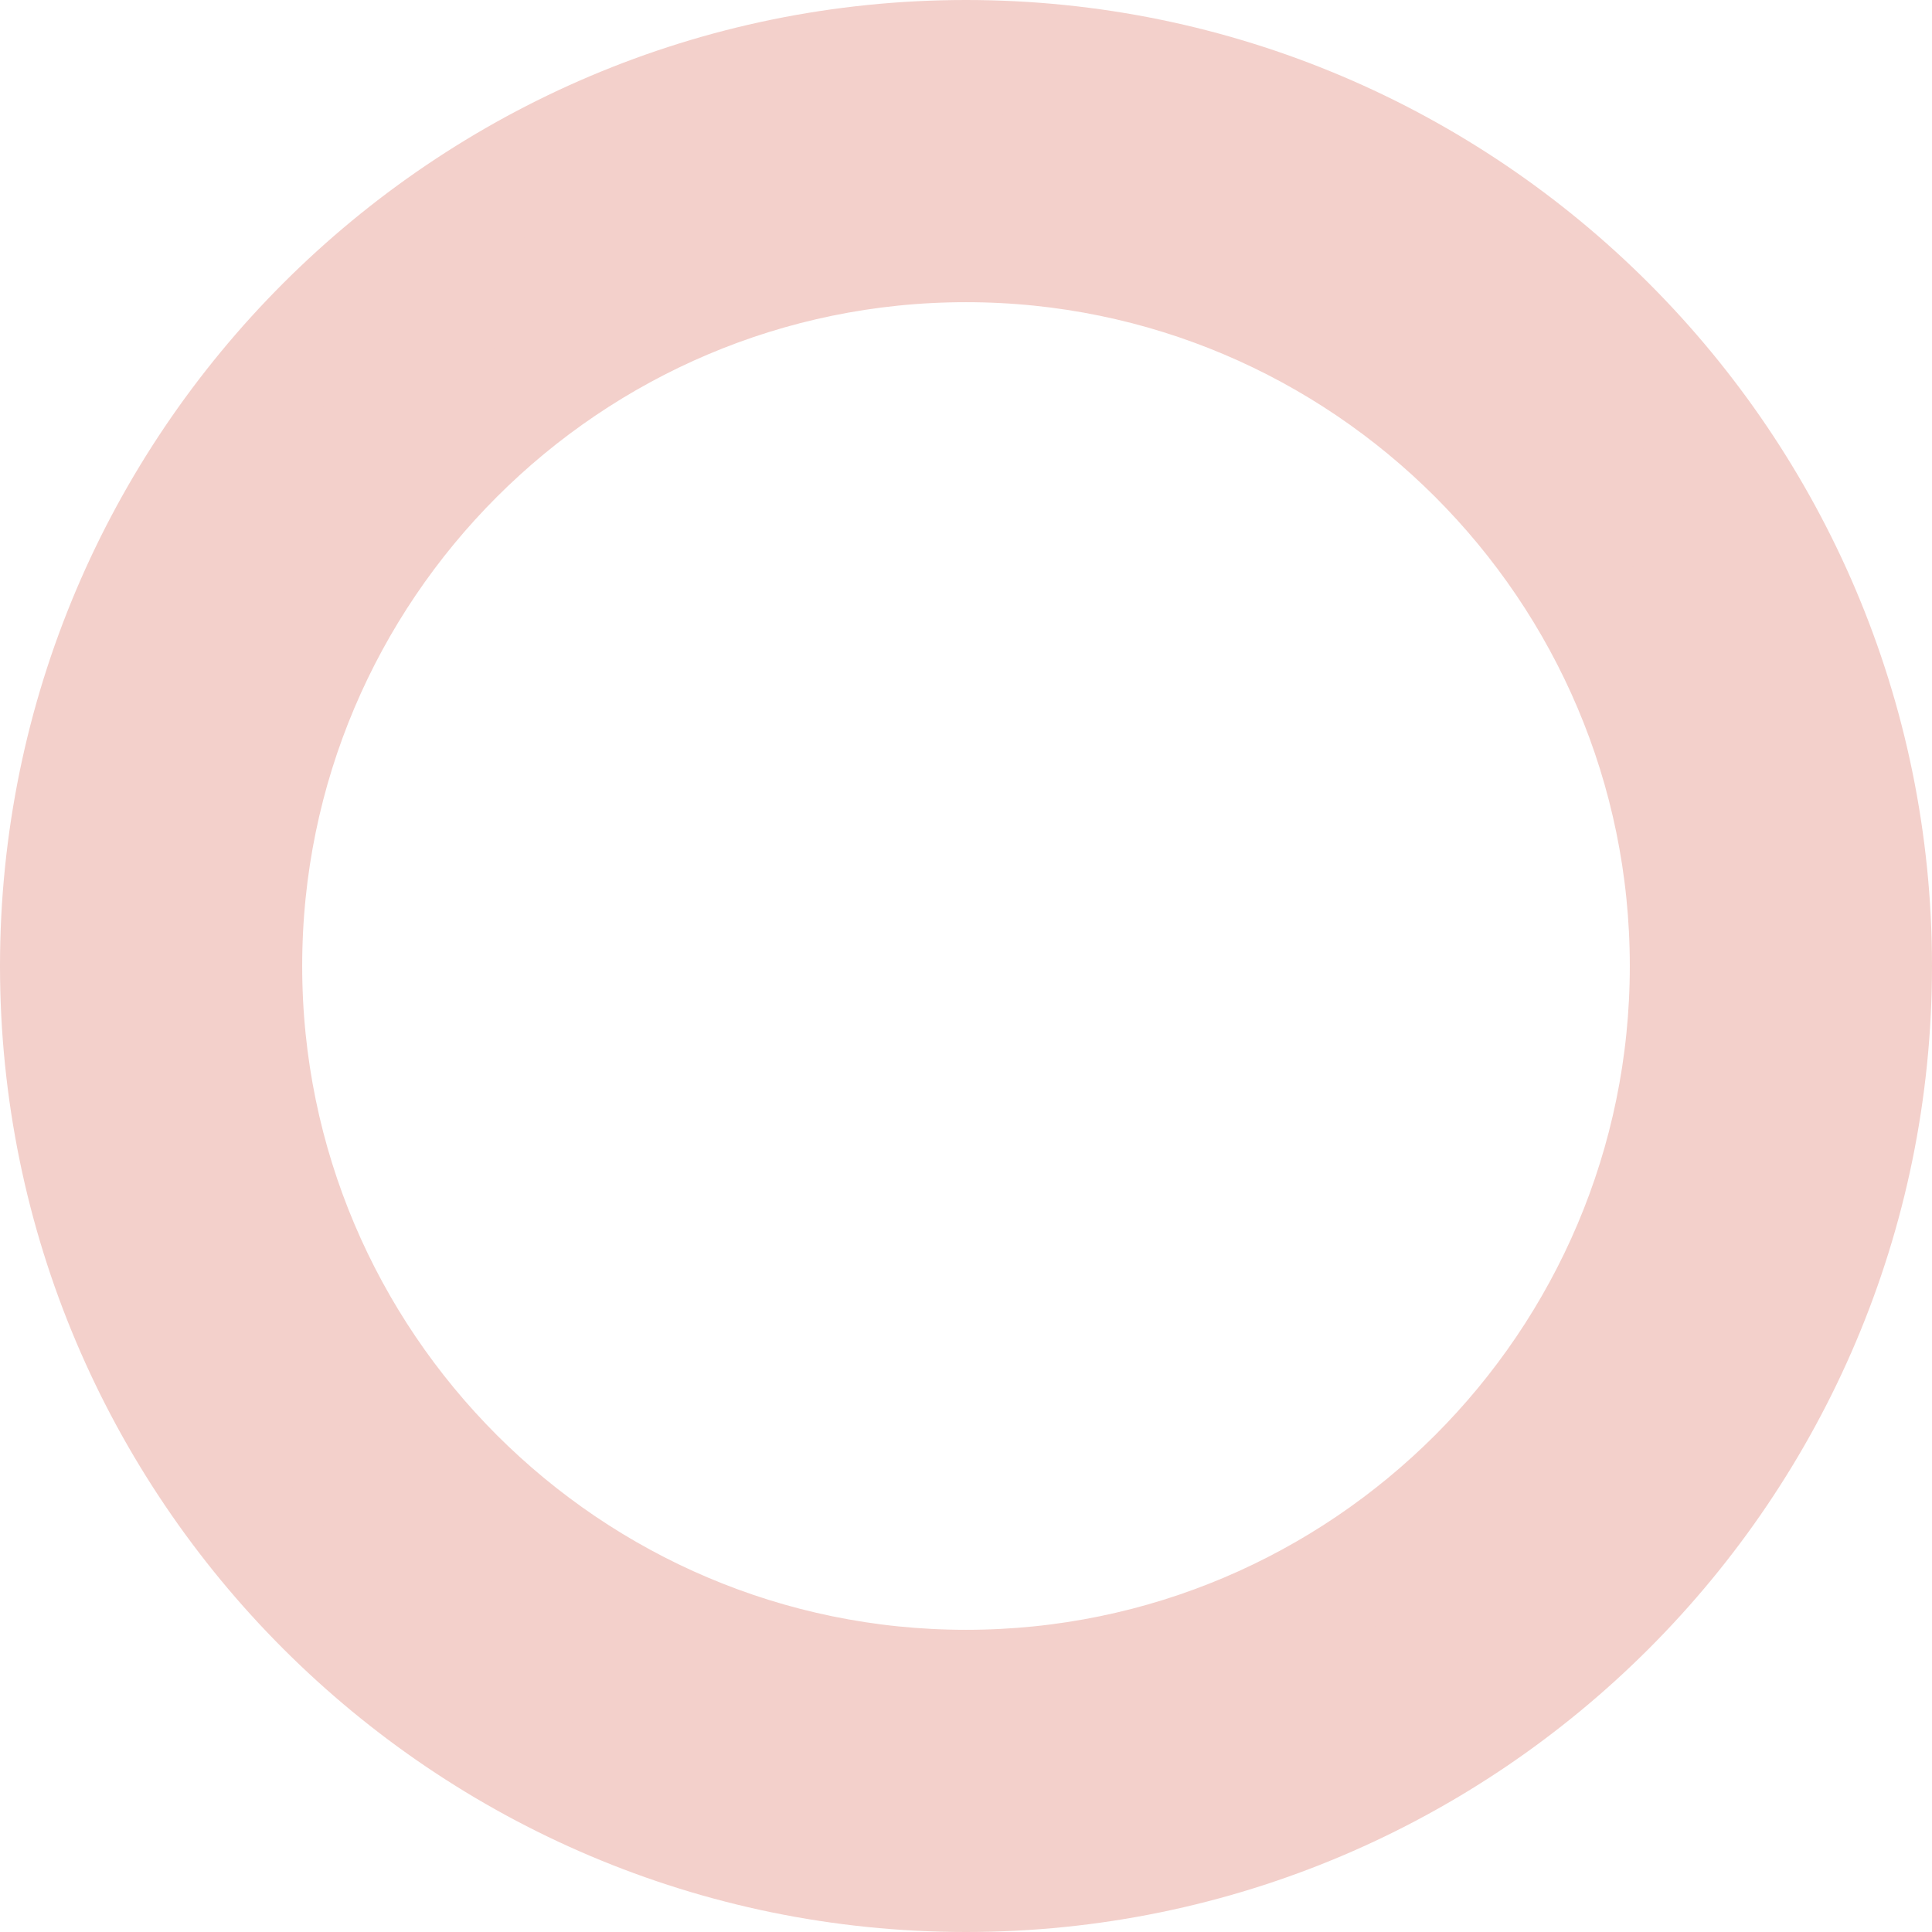
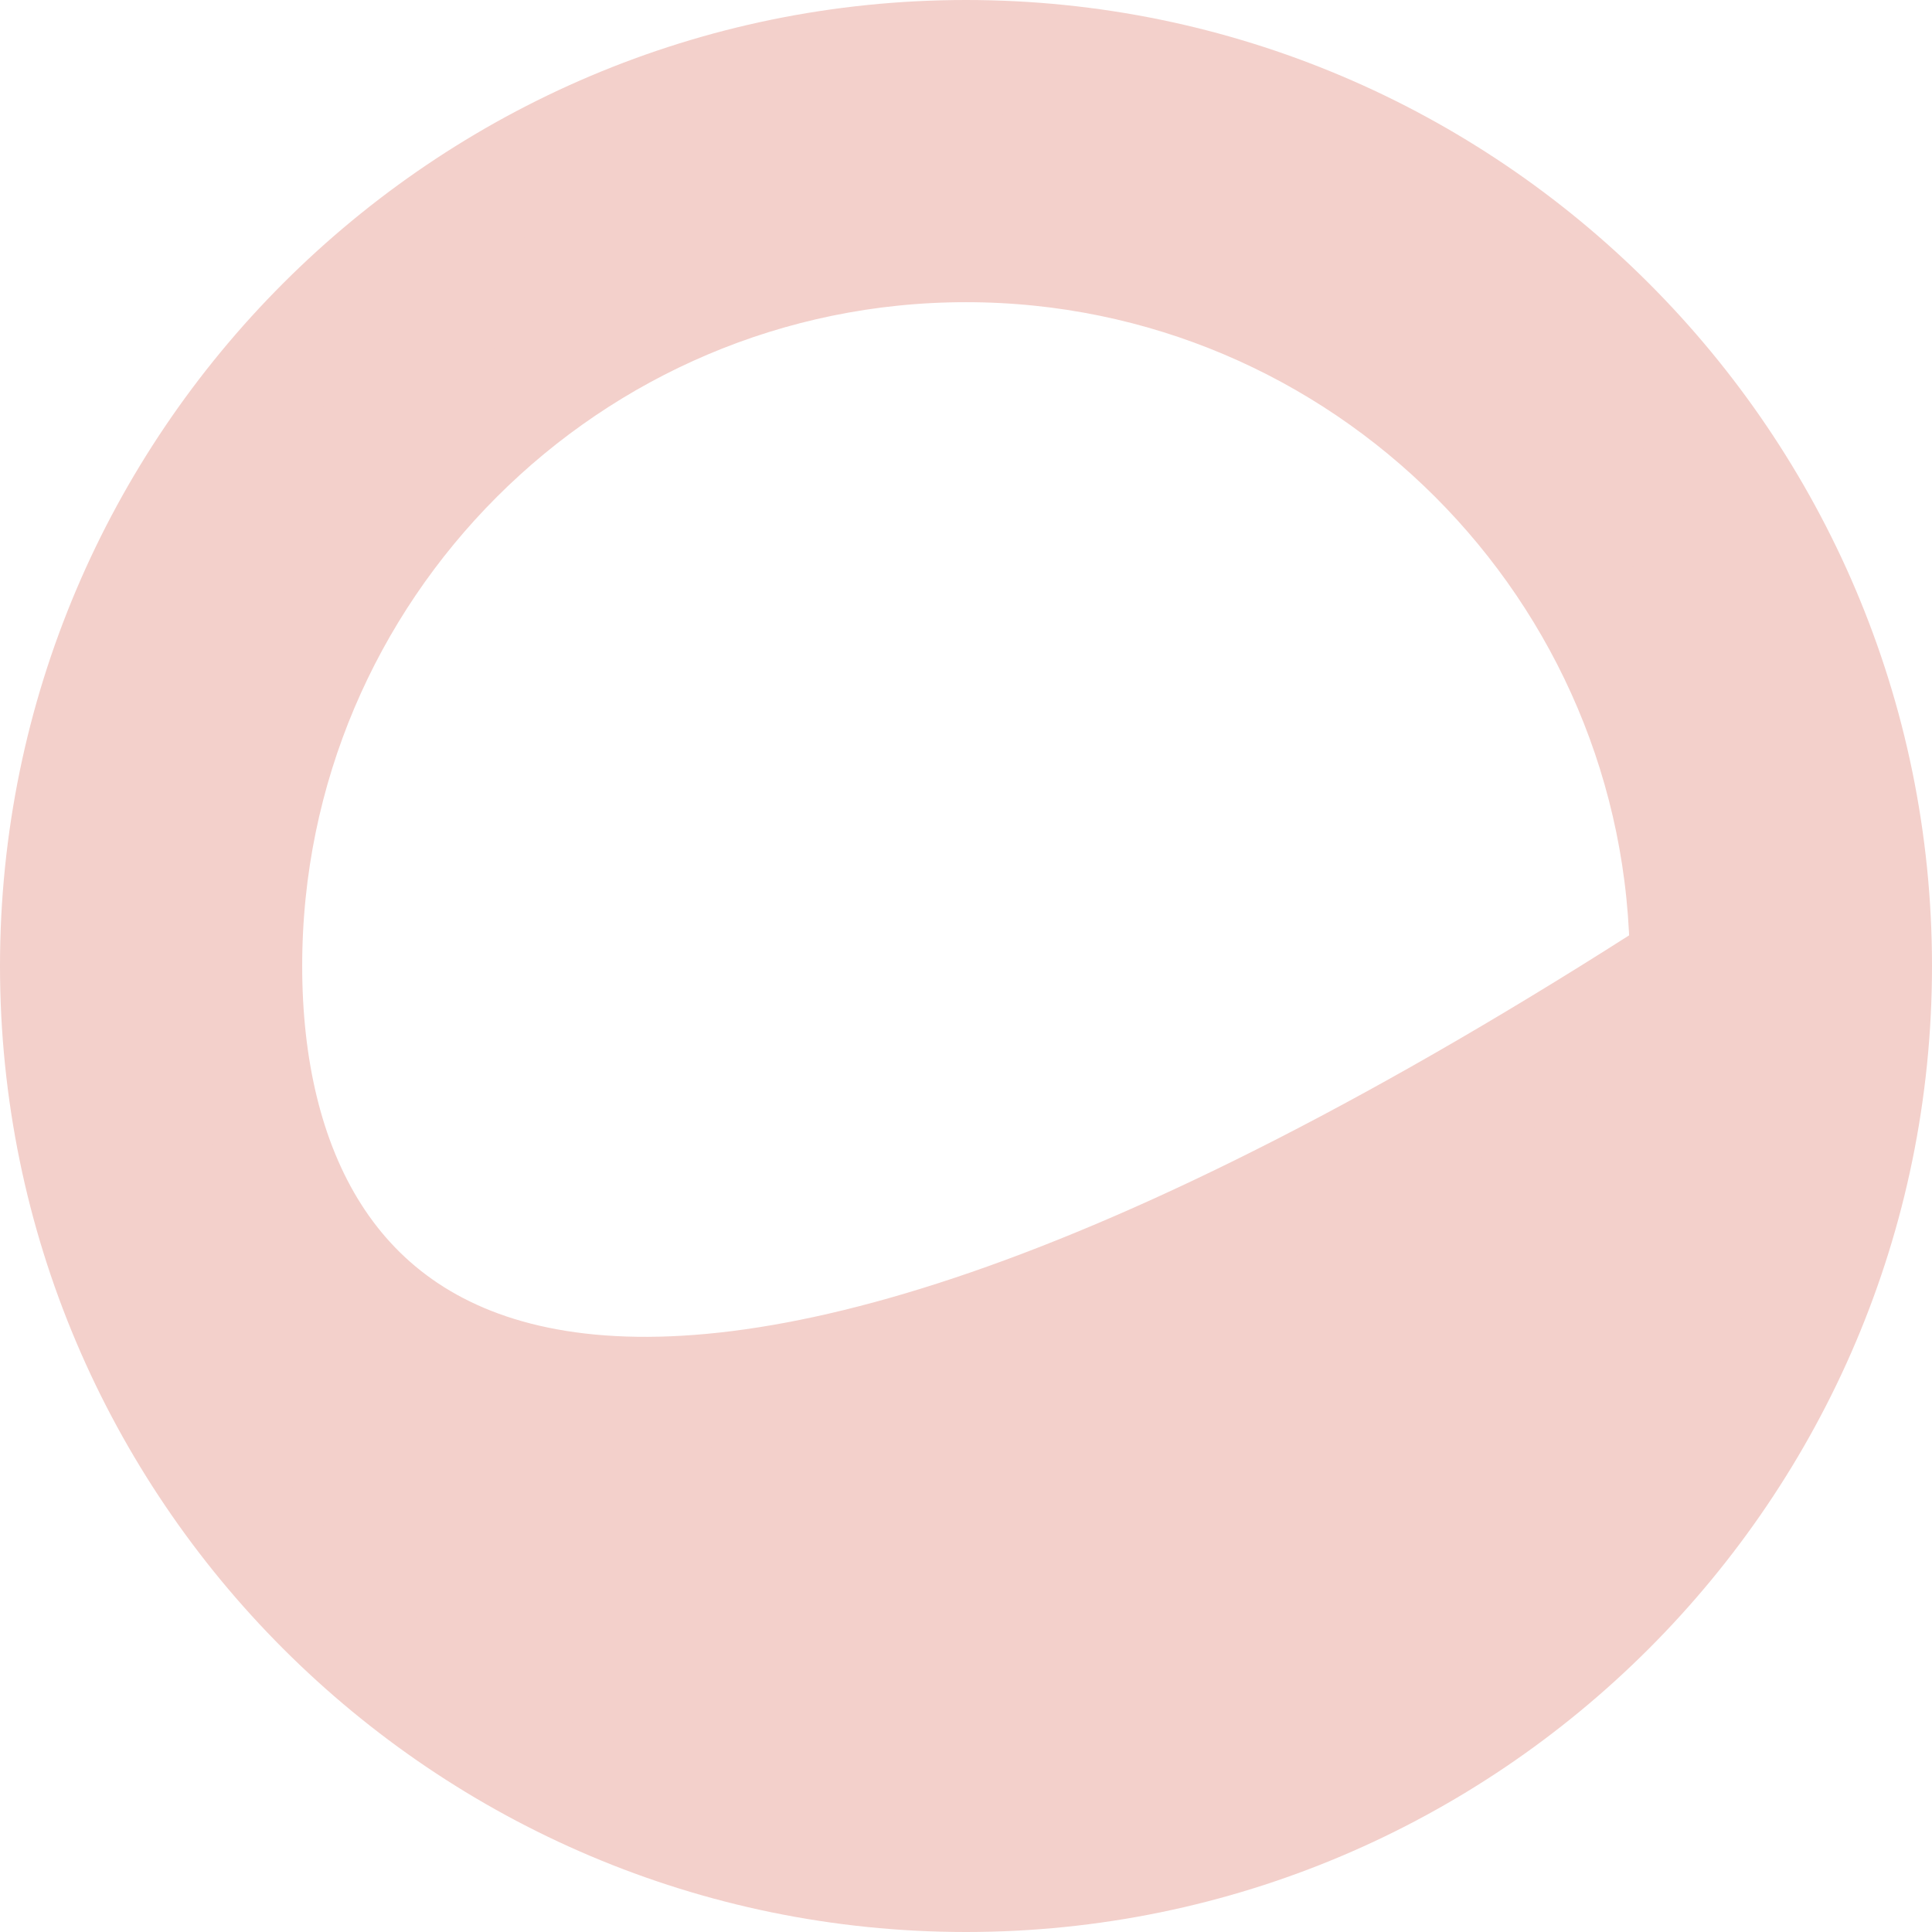
<svg xmlns="http://www.w3.org/2000/svg" width="34" height="34" viewBox="0 0 34 34" fill="none">
-   <path d="M4.318 17C4.318 10.008 10.008 4.318 17 4.318C23.992 4.318 29.682 10.008 29.682 17C29.682 23.992 23.992 29.682 17 29.682C10.008 29.682 4.318 23.992 4.318 17ZM1 17C1 25.823 8.177 33 17 33C25.823 33 33 25.823 33 17C33 8.177 25.823 1 17 1C8.177 1 1 8.177 1 17Z" fill="#f3d0cb" stroke="#f3d0cb" stroke-width="2" />
+   <path d="M4.318 17C4.318 10.008 10.008 4.318 17 4.318C23.992 4.318 29.682 10.008 29.682 17C10.008 29.682 4.318 23.992 4.318 17ZM1 17C1 25.823 8.177 33 17 33C25.823 33 33 25.823 33 17C33 8.177 25.823 1 17 1C8.177 1 1 8.177 1 17Z" fill="#f3d0cb" stroke="#f3d0cb" stroke-width="2" />
</svg>